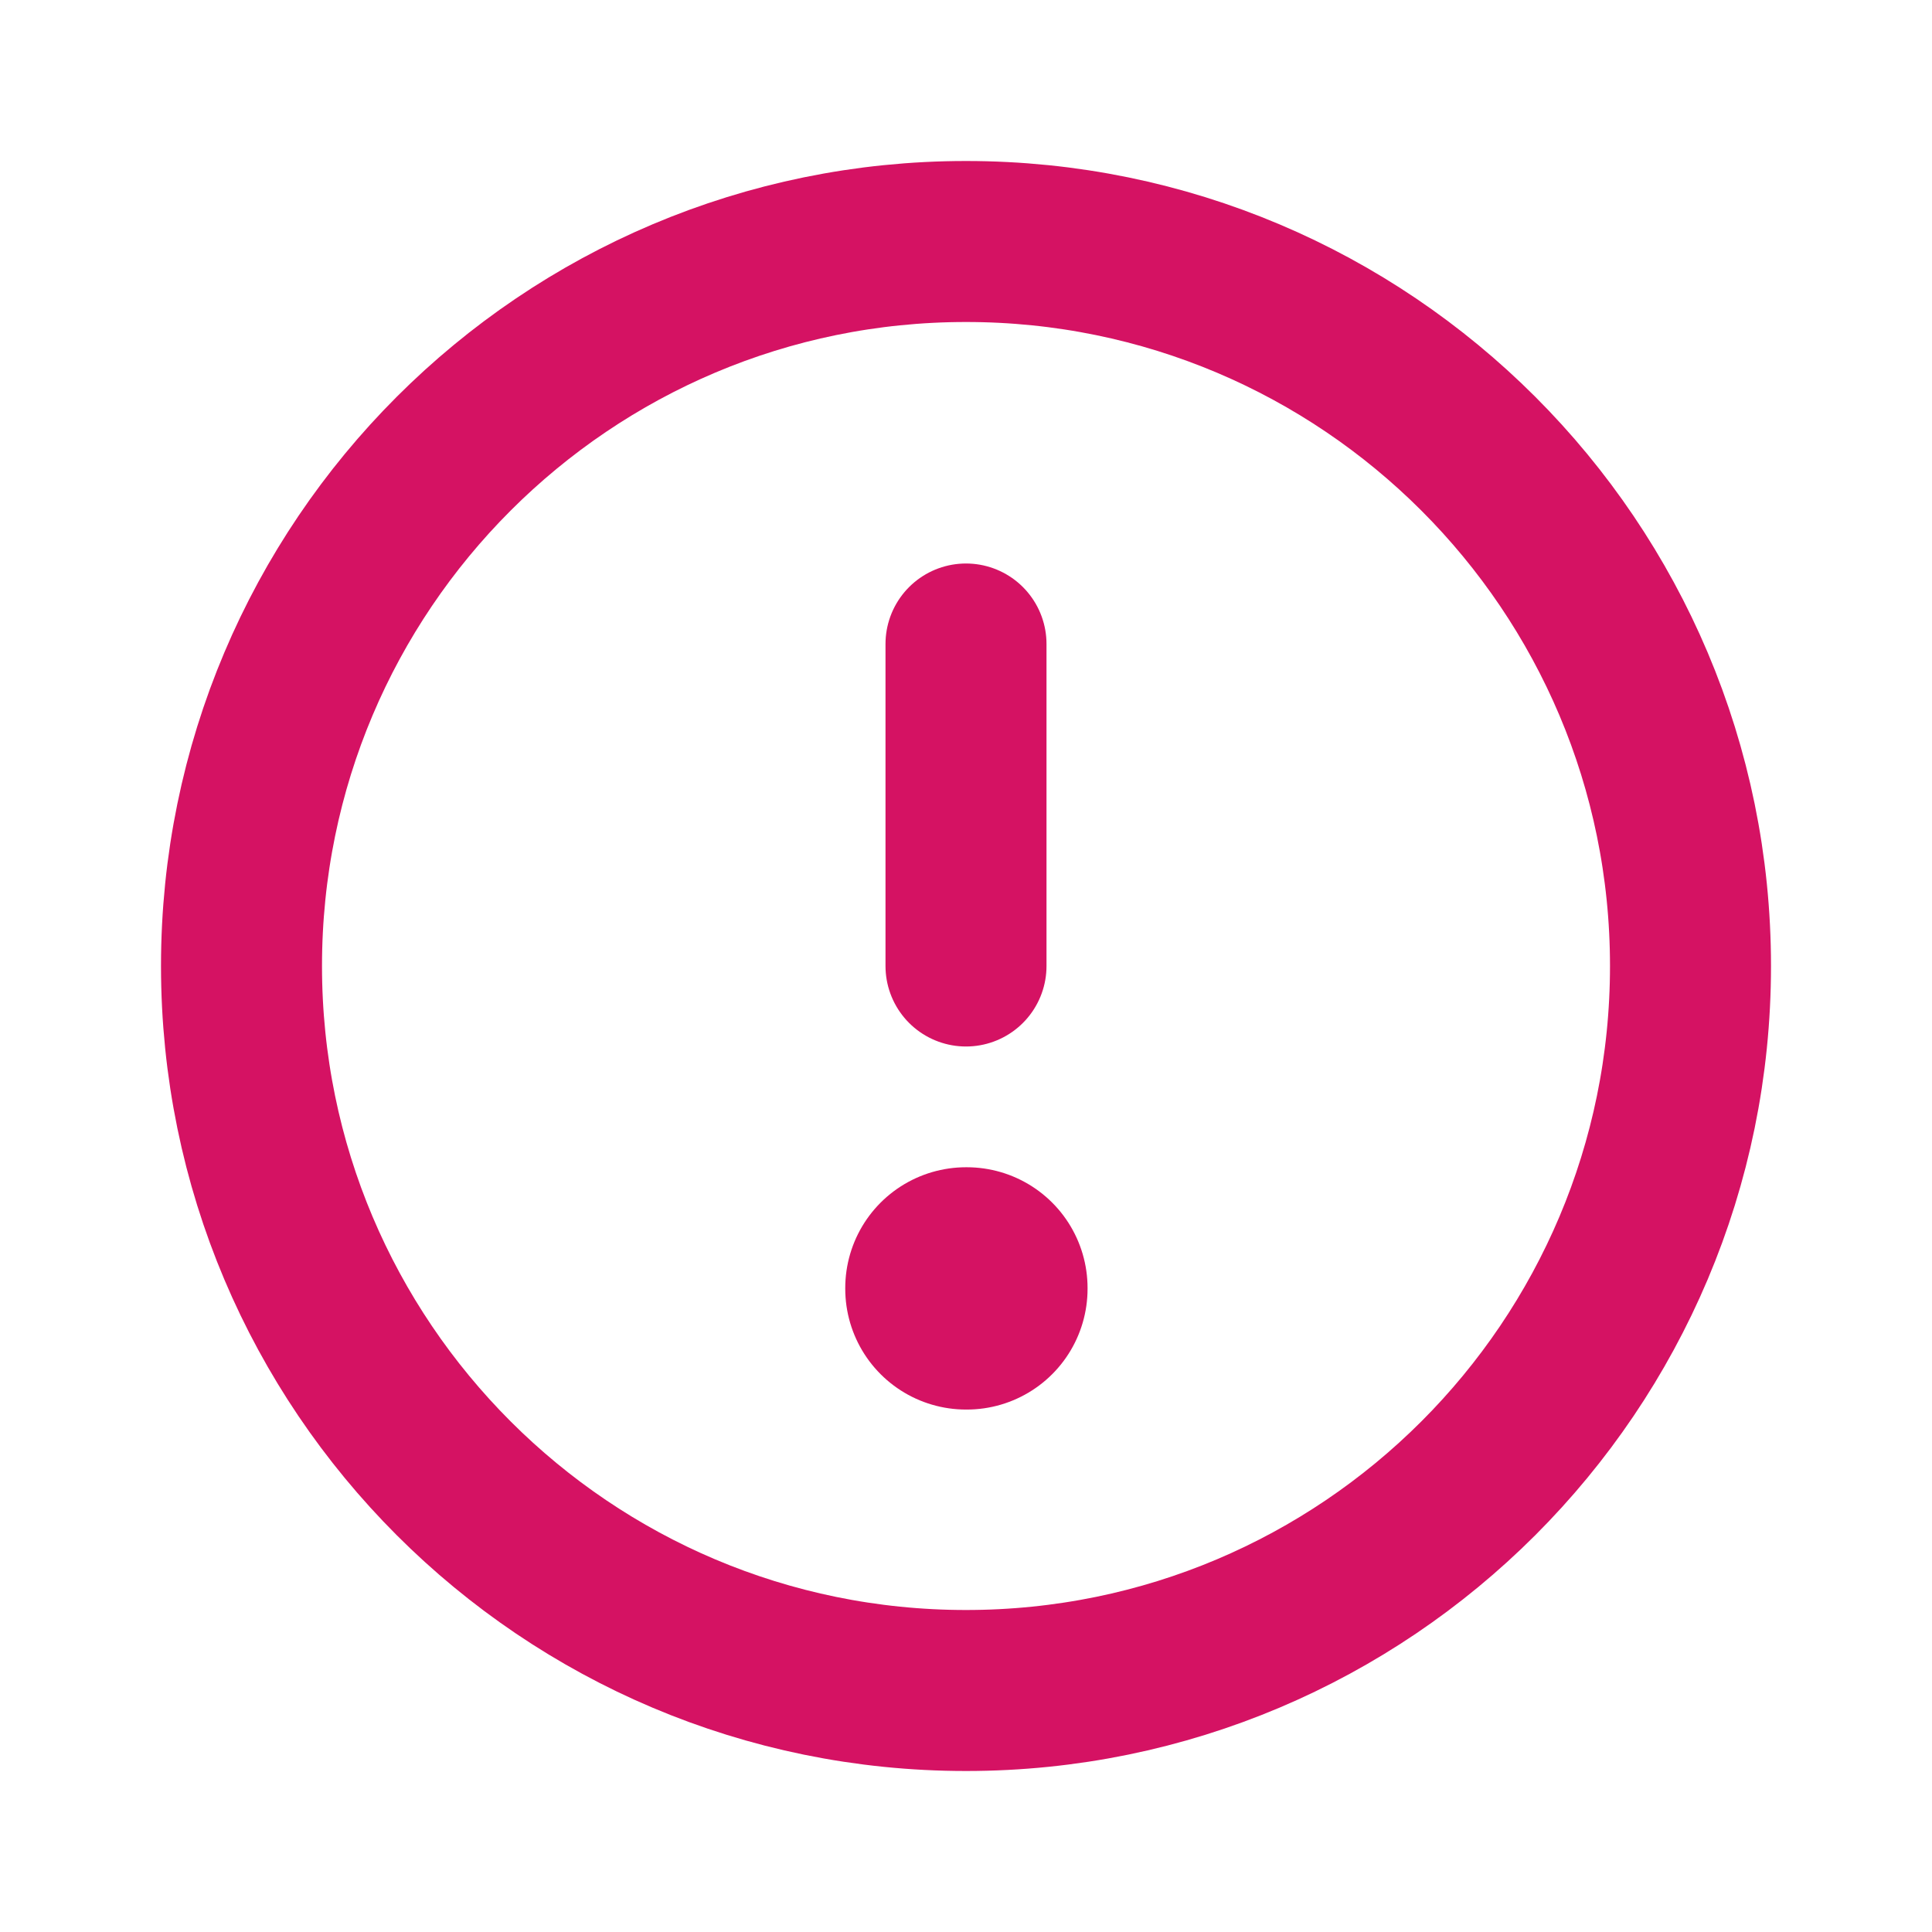
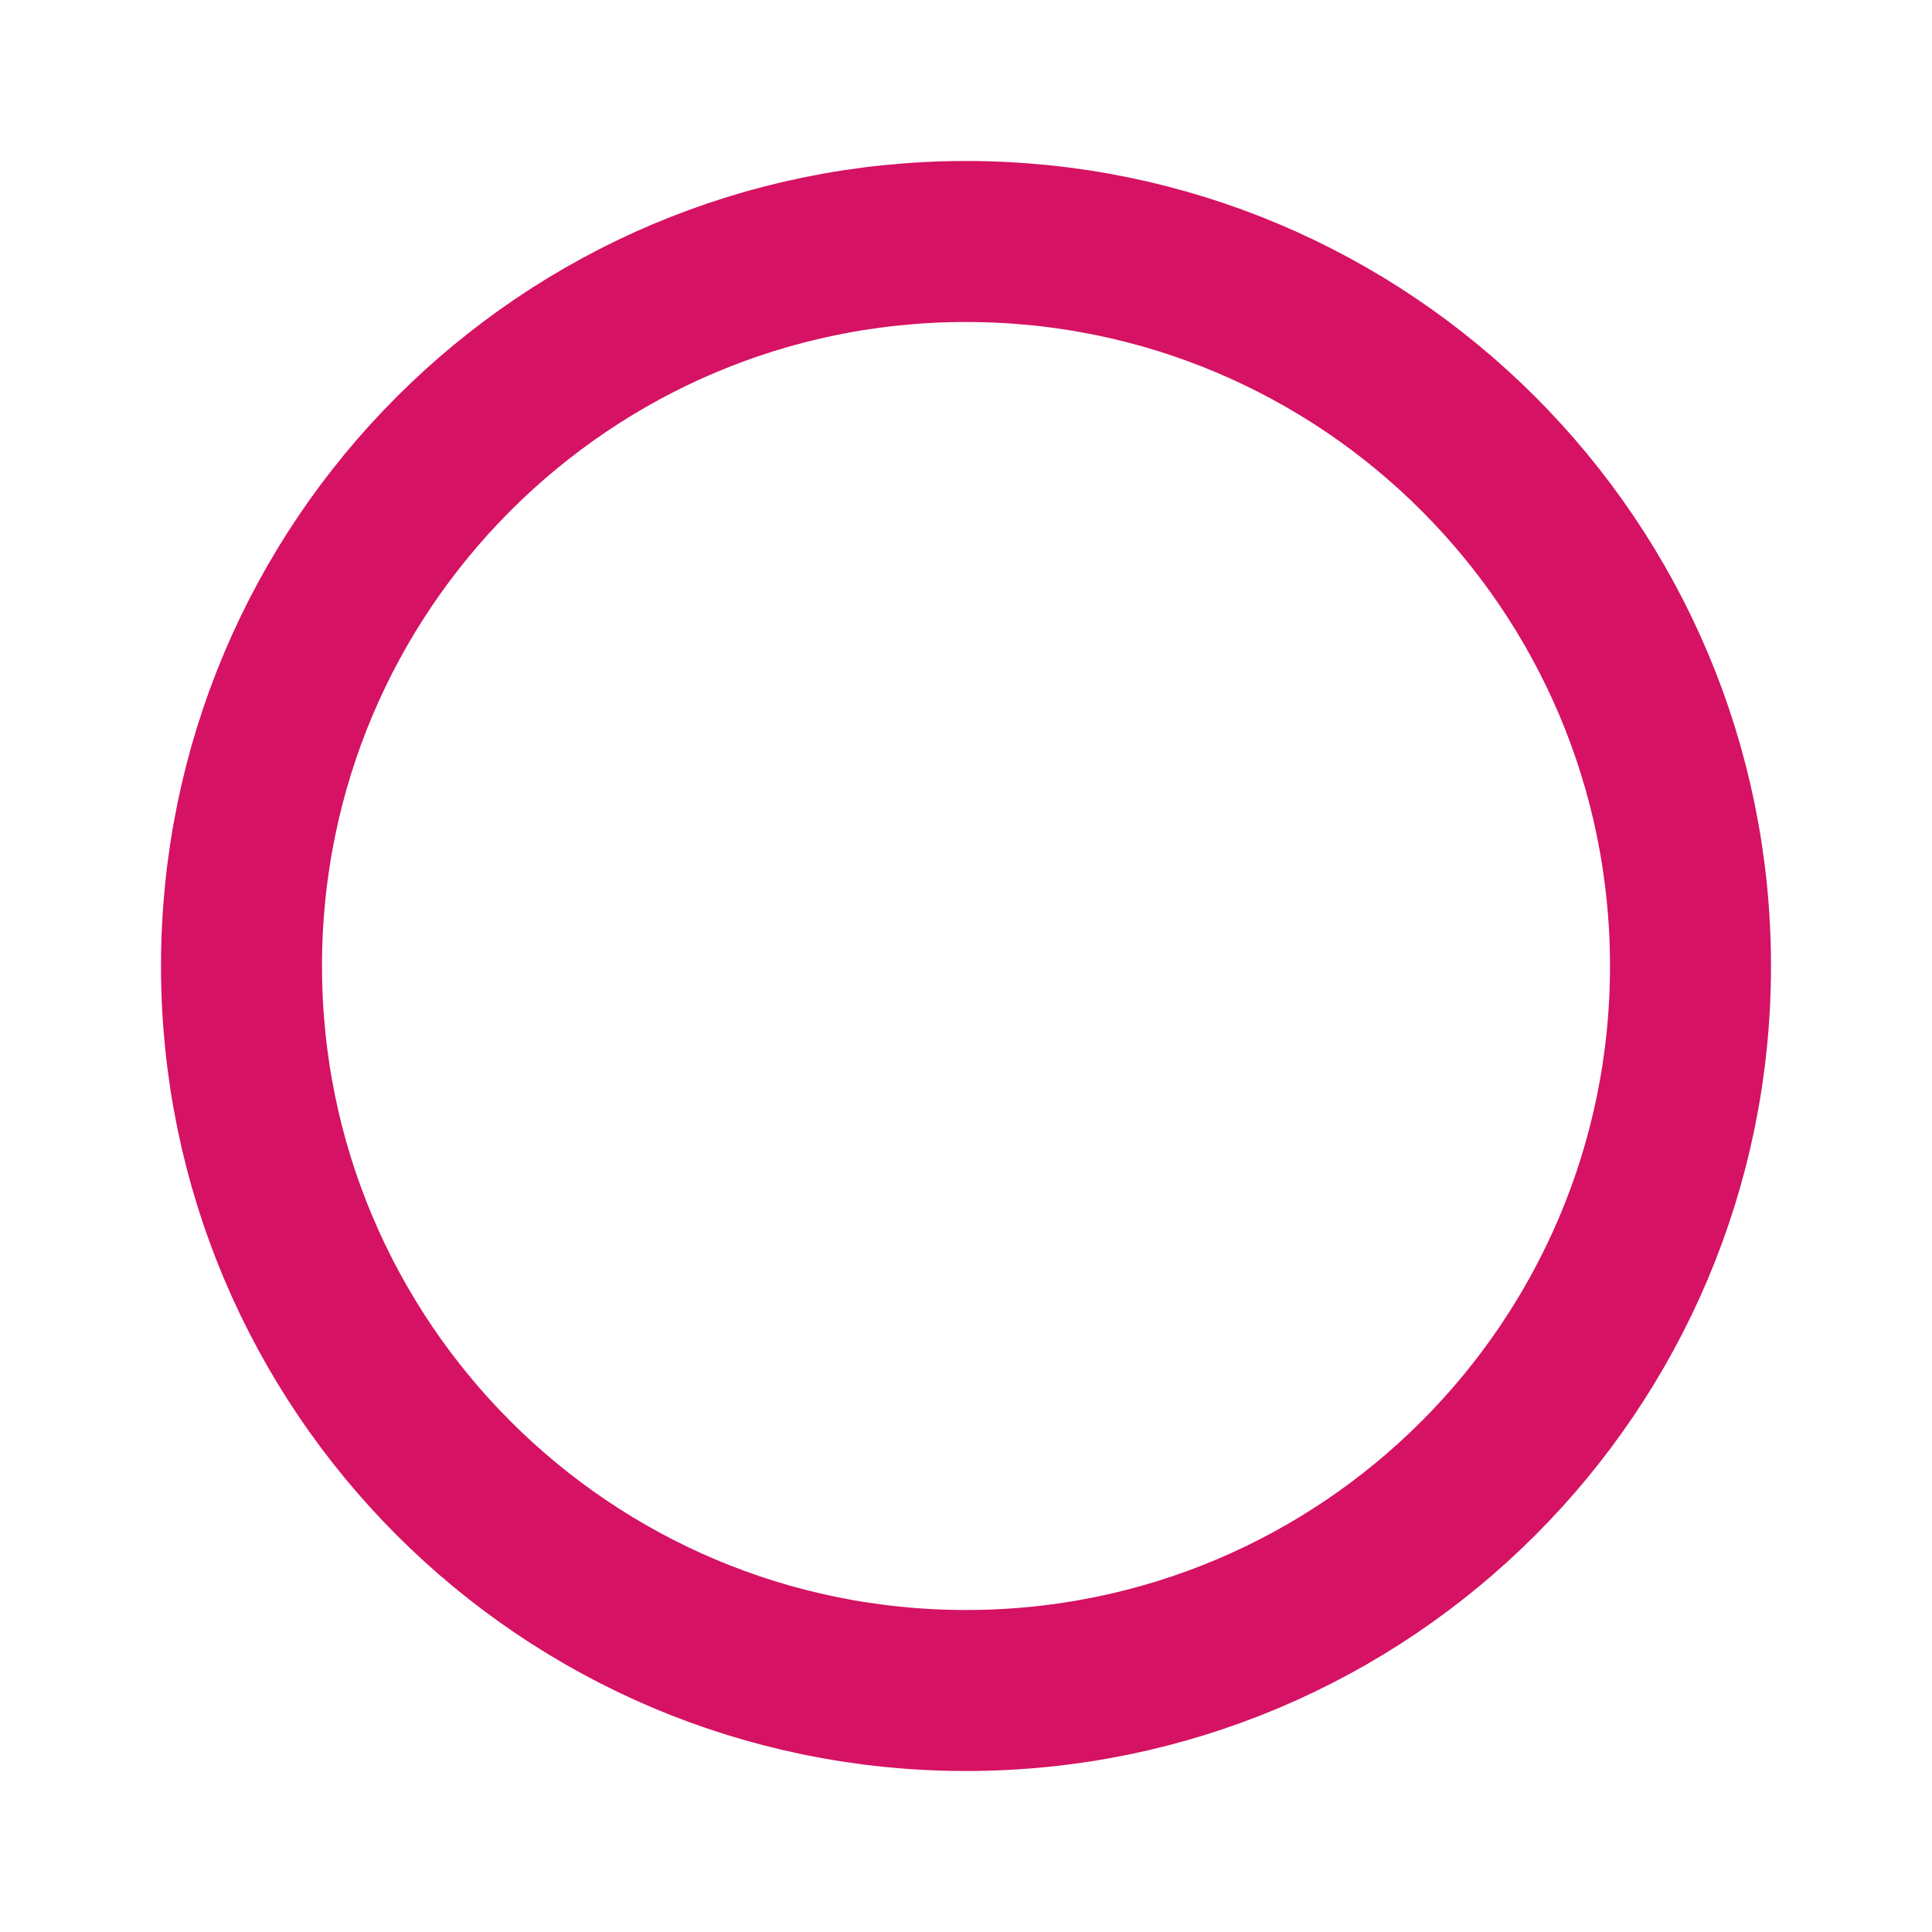
<svg xmlns="http://www.w3.org/2000/svg" width="24" height="24" viewBox="0 0 24 24" fill="none">
  <path d="M12 21C16.971 21 21 16.971 21 12C21 7.029 16.971 3 12 3C7.029 3 3 7.029 3 12C3 16.971 7.029 21 12 21Z" stroke="#D51263" stroke-width="2" stroke-linecap="round" stroke-linejoin="round" />
-   <path d="M12 16H12.01V16.01H12V16Z" stroke="#D51263" stroke-width="3" stroke-linejoin="round" />
-   <path d="M12 12V8" stroke="#D51263" stroke-width="2" stroke-linecap="round" stroke-linejoin="round" />
</svg>